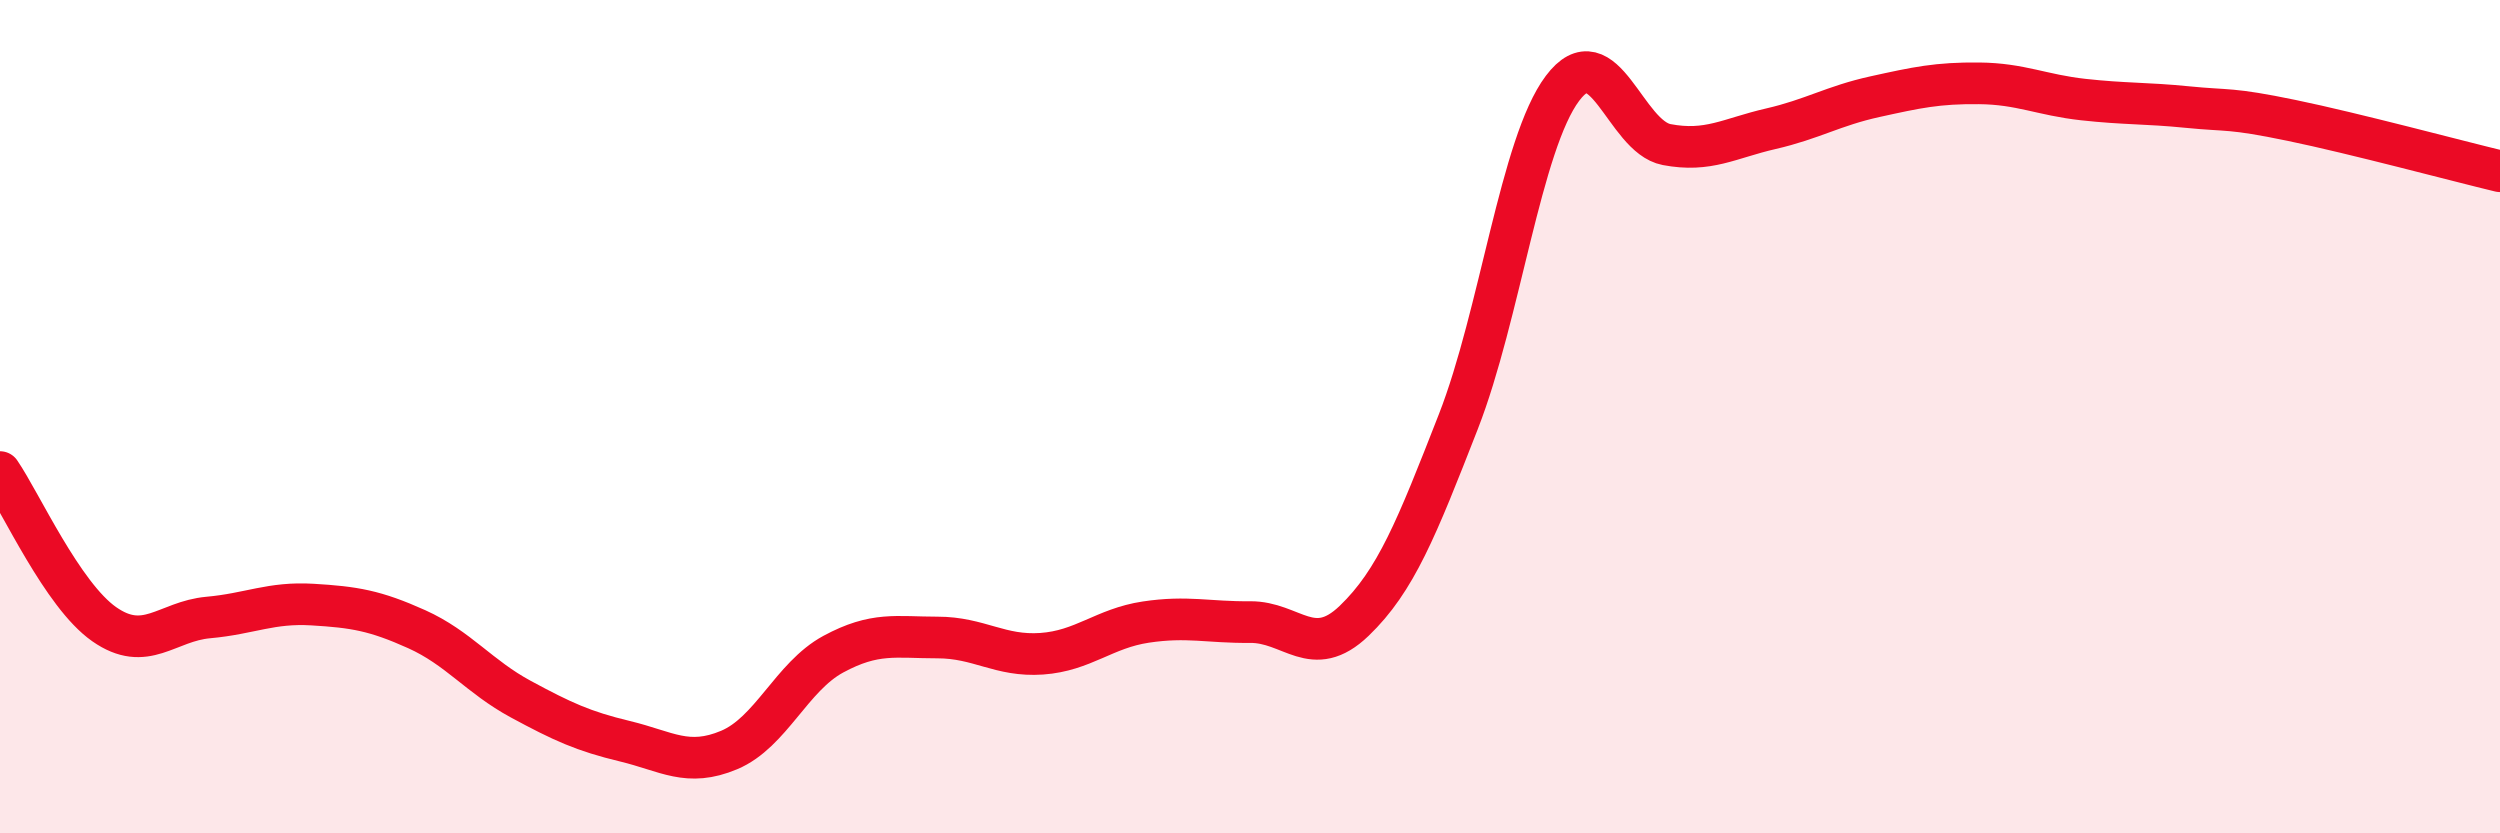
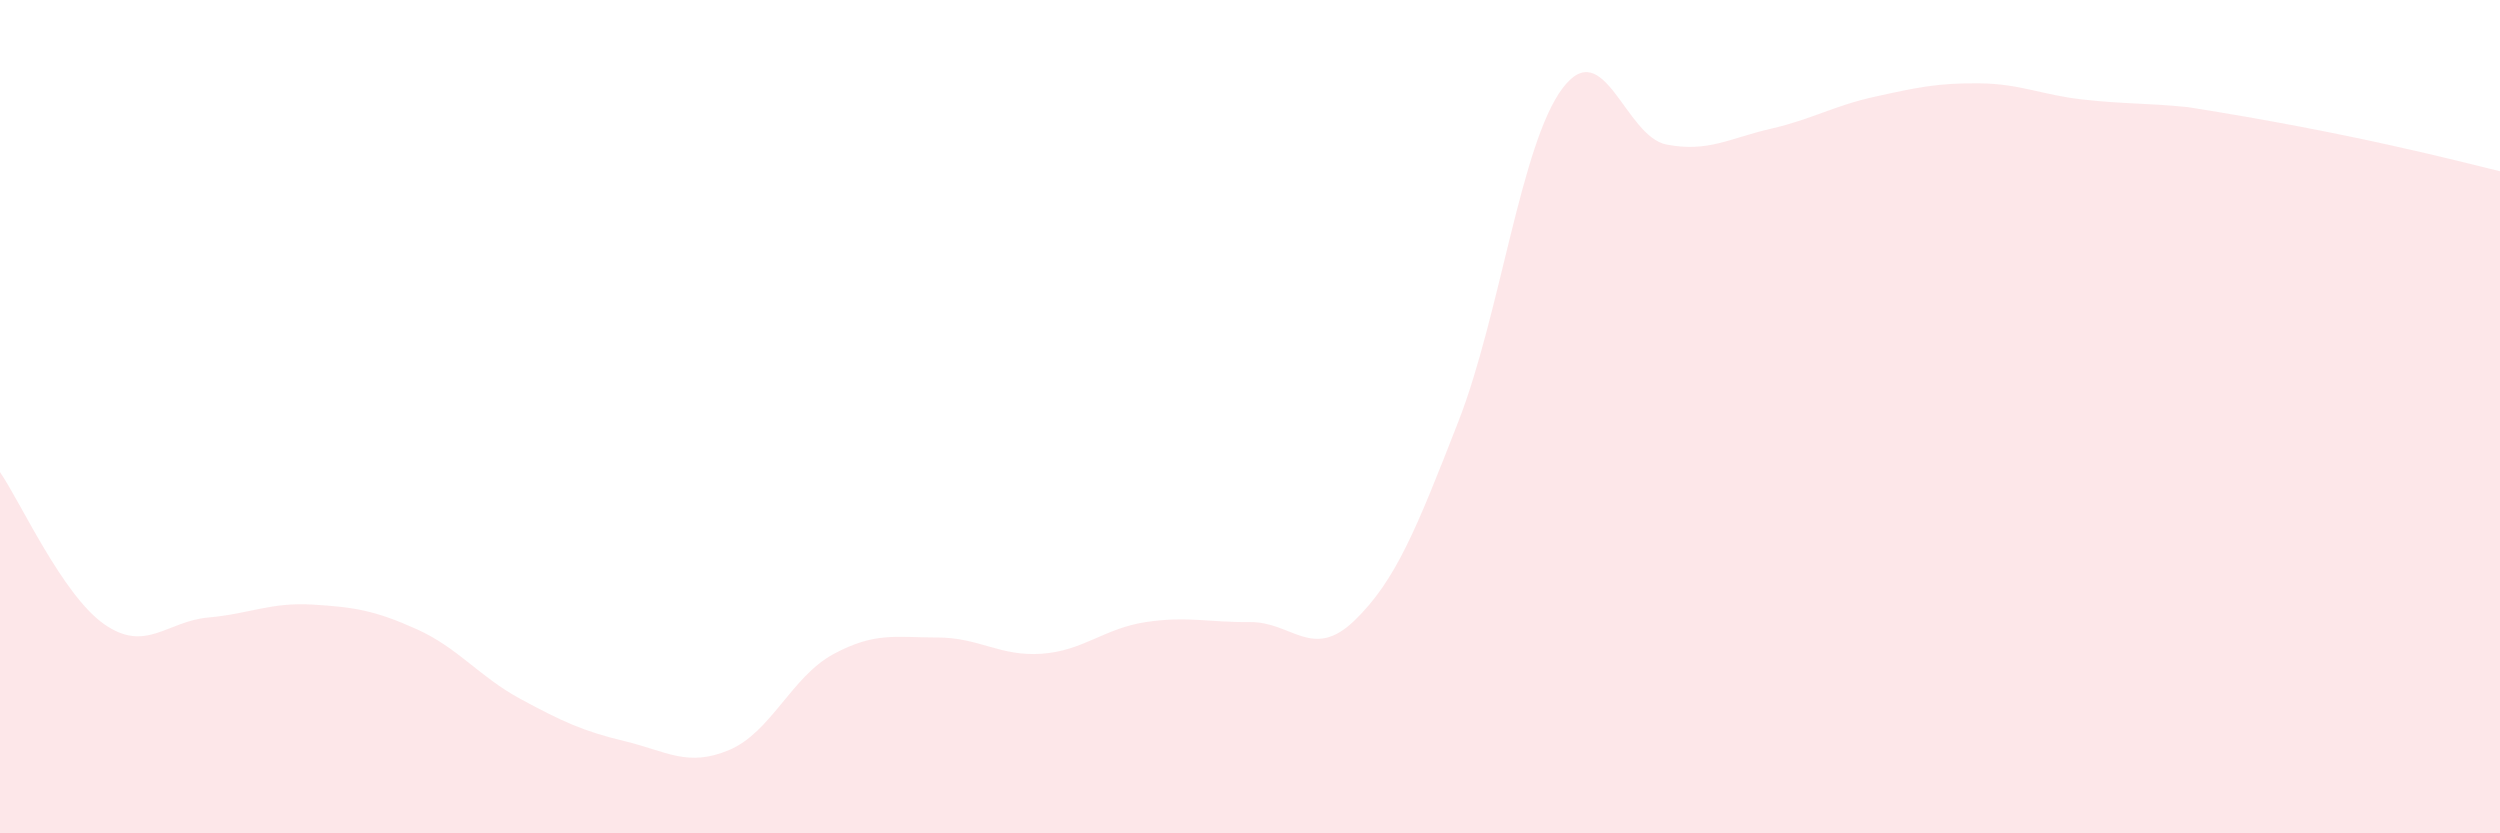
<svg xmlns="http://www.w3.org/2000/svg" width="60" height="20" viewBox="0 0 60 20">
-   <path d="M 0,11.33 C 0.5,12.06 1.5,14.28 2.5,14.98 C 3.5,15.68 4,14.91 5,14.82 C 6,14.73 6.5,14.45 7.5,14.51 C 8.5,14.57 9,14.65 10,15.1 C 11,15.55 11.5,16.24 12.5,16.78 C 13.5,17.32 14,17.55 15,17.79 C 16,18.03 16.5,18.42 17.5,18 C 18.5,17.58 19,16.24 20,15.7 C 21,15.16 21.5,15.3 22.5,15.3 C 23.5,15.3 24,15.76 25,15.69 C 26,15.62 26.5,15.08 27.5,14.93 C 28.5,14.78 29,14.94 30,14.93 C 31,14.92 31.5,15.86 32.5,14.9 C 33.5,13.94 34,12.68 35,10.12 C 36,7.56 36.5,3.45 37.5,2.12 C 38.5,0.79 39,3.28 40,3.47 C 41,3.66 41.5,3.32 42.5,3.09 C 43.5,2.86 44,2.54 45,2.32 C 46,2.1 46.5,1.99 47.5,2 C 48.5,2.01 49,2.28 50,2.39 C 51,2.5 51.5,2.47 52.5,2.57 C 53.5,2.67 53.5,2.58 55,2.89 C 56.5,3.2 59,3.87 60,4.11L60 20L0 20Z" fill="#EB0A25" opacity="0.1" stroke-linecap="round" stroke-linejoin="round" />
-   <path d="M 0,11.33 C 0.5,12.06 1.5,14.28 2.5,14.98 C 3.5,15.68 4,14.91 5,14.82 C 6,14.73 6.5,14.45 7.5,14.51 C 8.5,14.57 9,14.65 10,15.1 C 11,15.55 11.5,16.24 12.5,16.78 C 13.5,17.32 14,17.55 15,17.79 C 16,18.03 16.5,18.42 17.5,18 C 18.5,17.58 19,16.24 20,15.7 C 21,15.16 21.5,15.3 22.5,15.3 C 23.5,15.3 24,15.76 25,15.69 C 26,15.62 26.5,15.08 27.5,14.93 C 28.5,14.78 29,14.94 30,14.93 C 31,14.92 31.5,15.86 32.5,14.9 C 33.5,13.94 34,12.68 35,10.12 C 36,7.56 36.5,3.45 37.5,2.12 C 38.5,0.79 39,3.28 40,3.47 C 41,3.66 41.5,3.32 42.5,3.09 C 43.5,2.86 44,2.54 45,2.32 C 46,2.1 46.5,1.99 47.5,2 C 48.5,2.01 49,2.28 50,2.39 C 51,2.5 51.5,2.47 52.5,2.57 C 53.5,2.67 53.5,2.58 55,2.89 C 56.5,3.2 59,3.87 60,4.11" stroke="#EB0A25" stroke-width="1" fill="none" stroke-linecap="round" stroke-linejoin="round" />
+   <path d="M 0,11.33 C 0.5,12.06 1.5,14.28 2.5,14.98 C 3.5,15.68 4,14.91 5,14.82 C 6,14.73 6.5,14.45 7.5,14.51 C 8.5,14.57 9,14.65 10,15.1 C 11,15.55 11.5,16.24 12.5,16.78 C 13.5,17.32 14,17.55 15,17.79 C 16,18.03 16.5,18.42 17.5,18 C 18.5,17.58 19,16.24 20,15.7 C 21,15.16 21.5,15.3 22.5,15.3 C 23.5,15.3 24,15.76 25,15.69 C 26,15.62 26.5,15.08 27.5,14.93 C 28.5,14.78 29,14.94 30,14.93 C 31,14.92 31.5,15.86 32.5,14.9 C 33.5,13.94 34,12.68 35,10.12 C 36,7.56 36.5,3.45 37.5,2.12 C 38.5,0.79 39,3.28 40,3.47 C 41,3.66 41.5,3.32 42.5,3.09 C 43.5,2.86 44,2.54 45,2.32 C 46,2.1 46.5,1.99 47.5,2 C 48.5,2.01 49,2.28 50,2.39 C 51,2.5 51.5,2.47 52.5,2.57 C 56.5,3.2 59,3.87 60,4.11L60 20L0 20Z" fill="#EB0A25" opacity="0.1" stroke-linecap="round" stroke-linejoin="round" />
</svg>